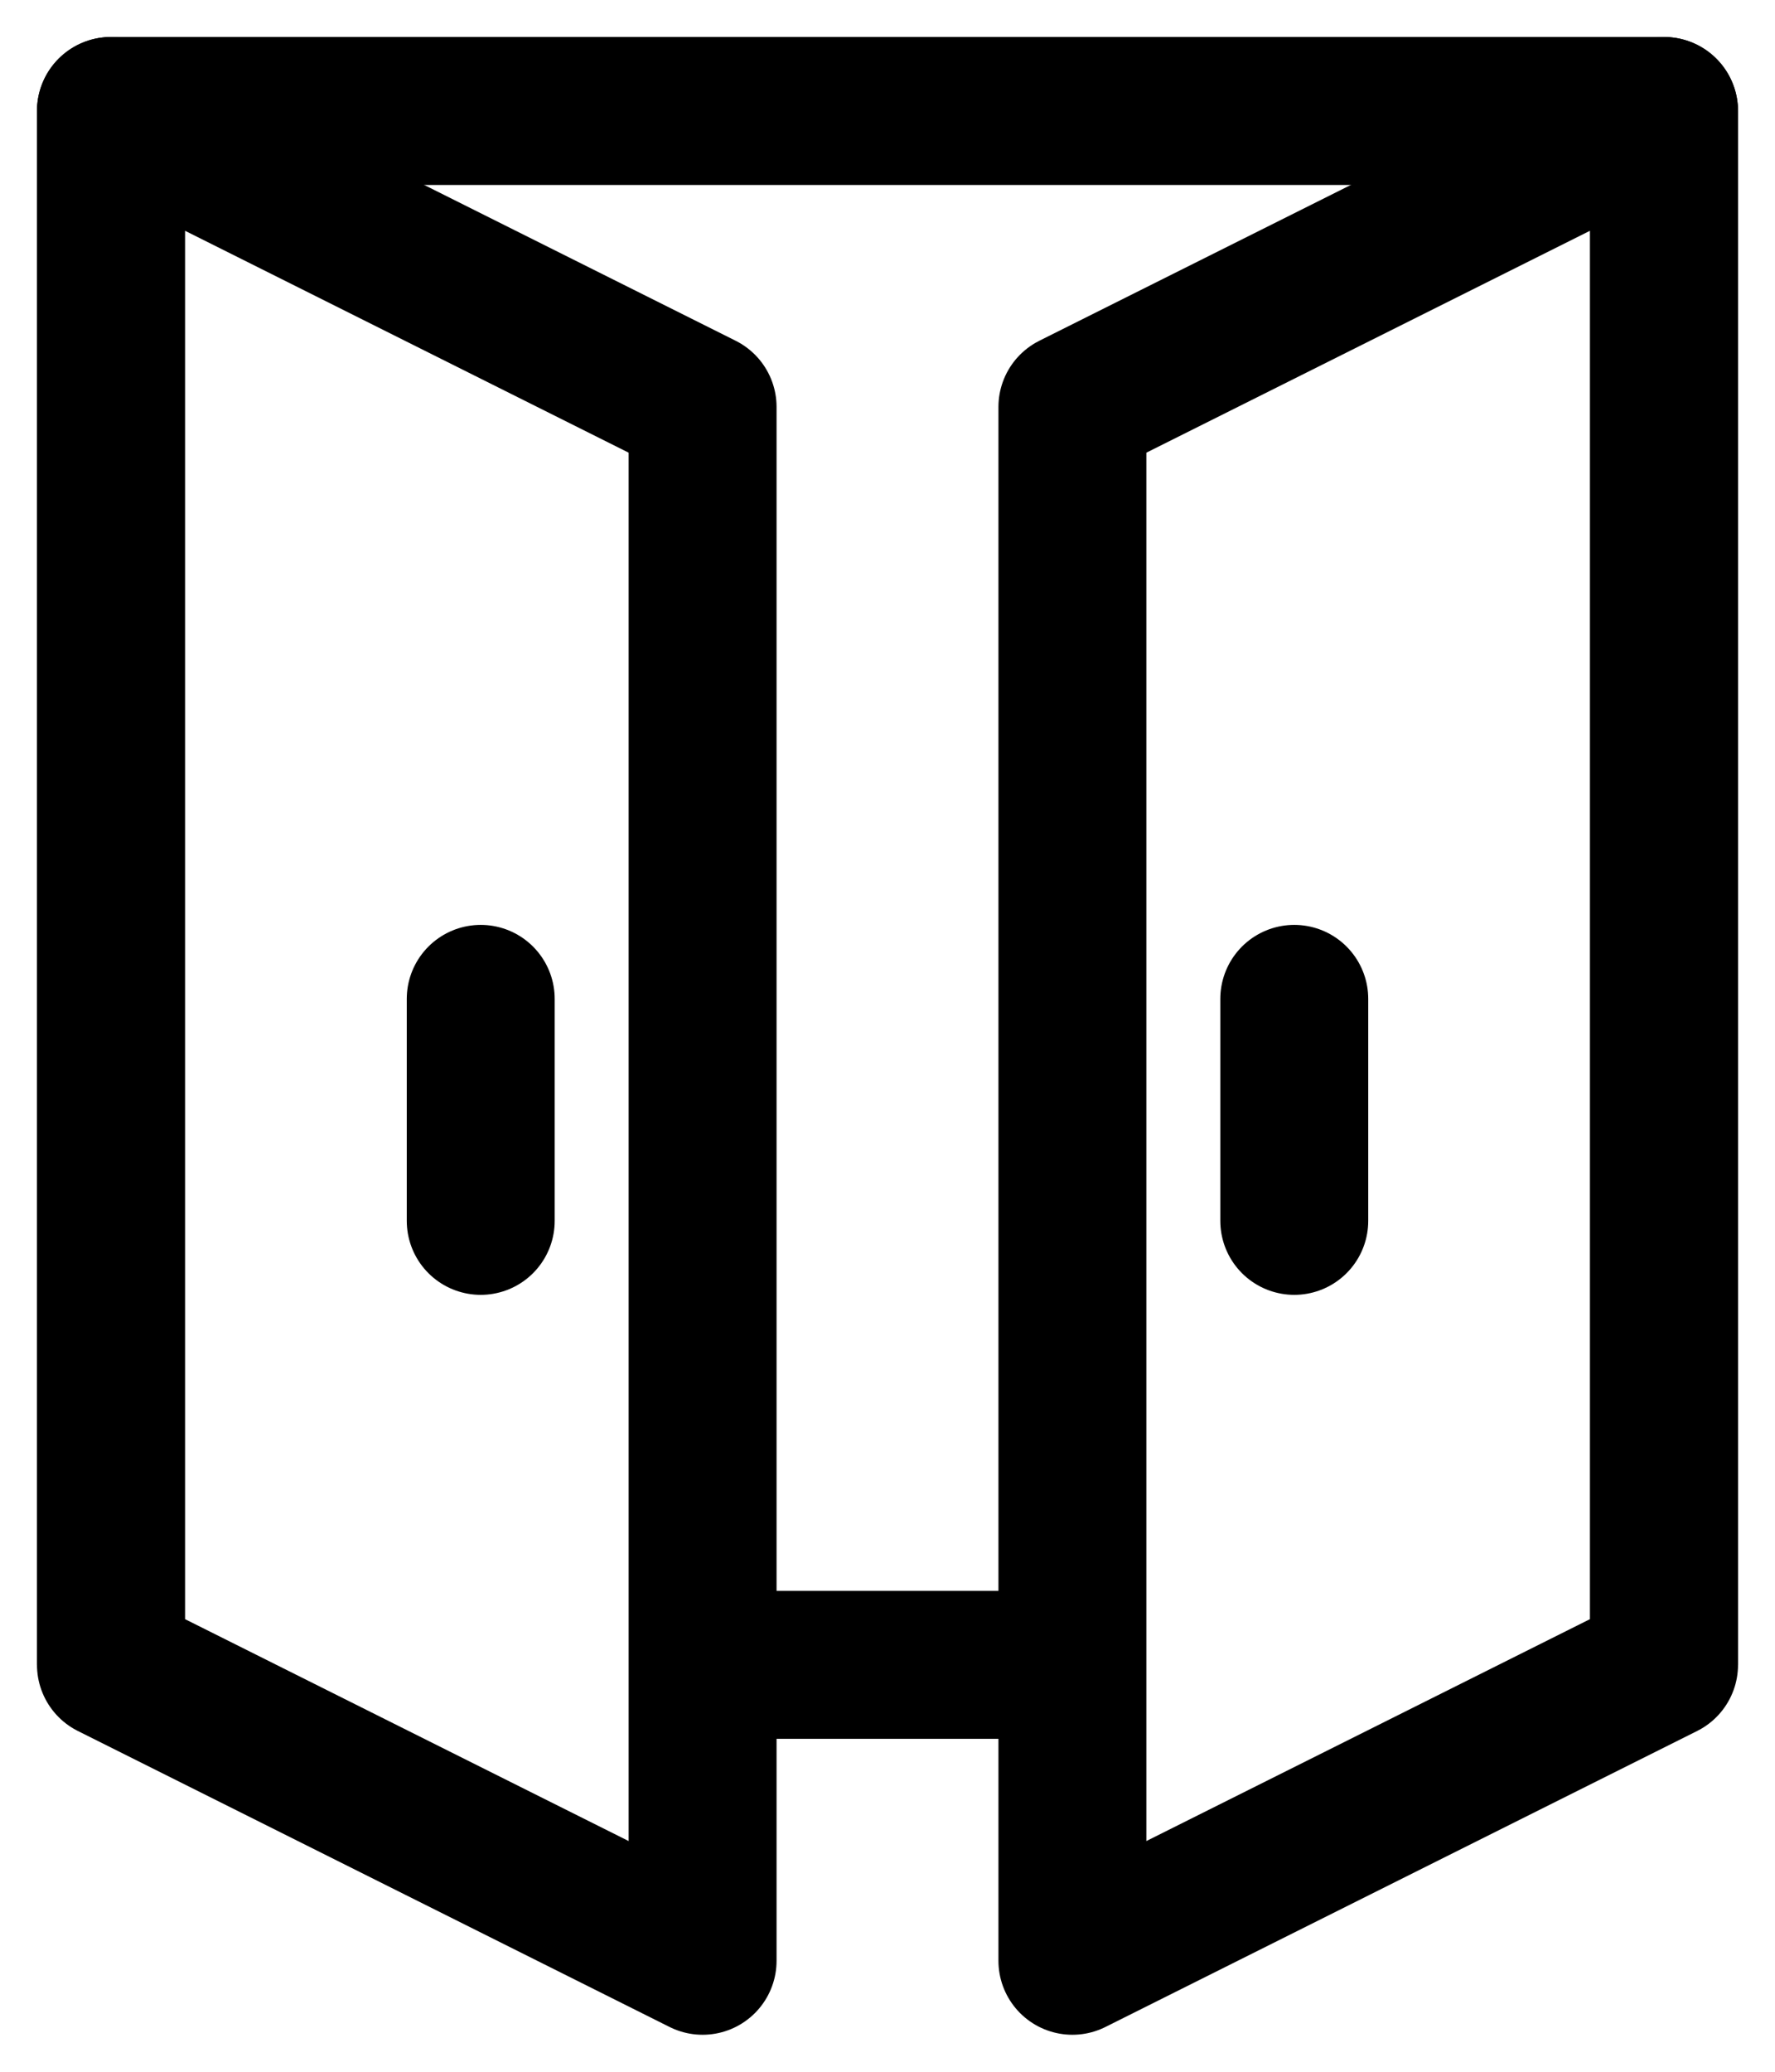
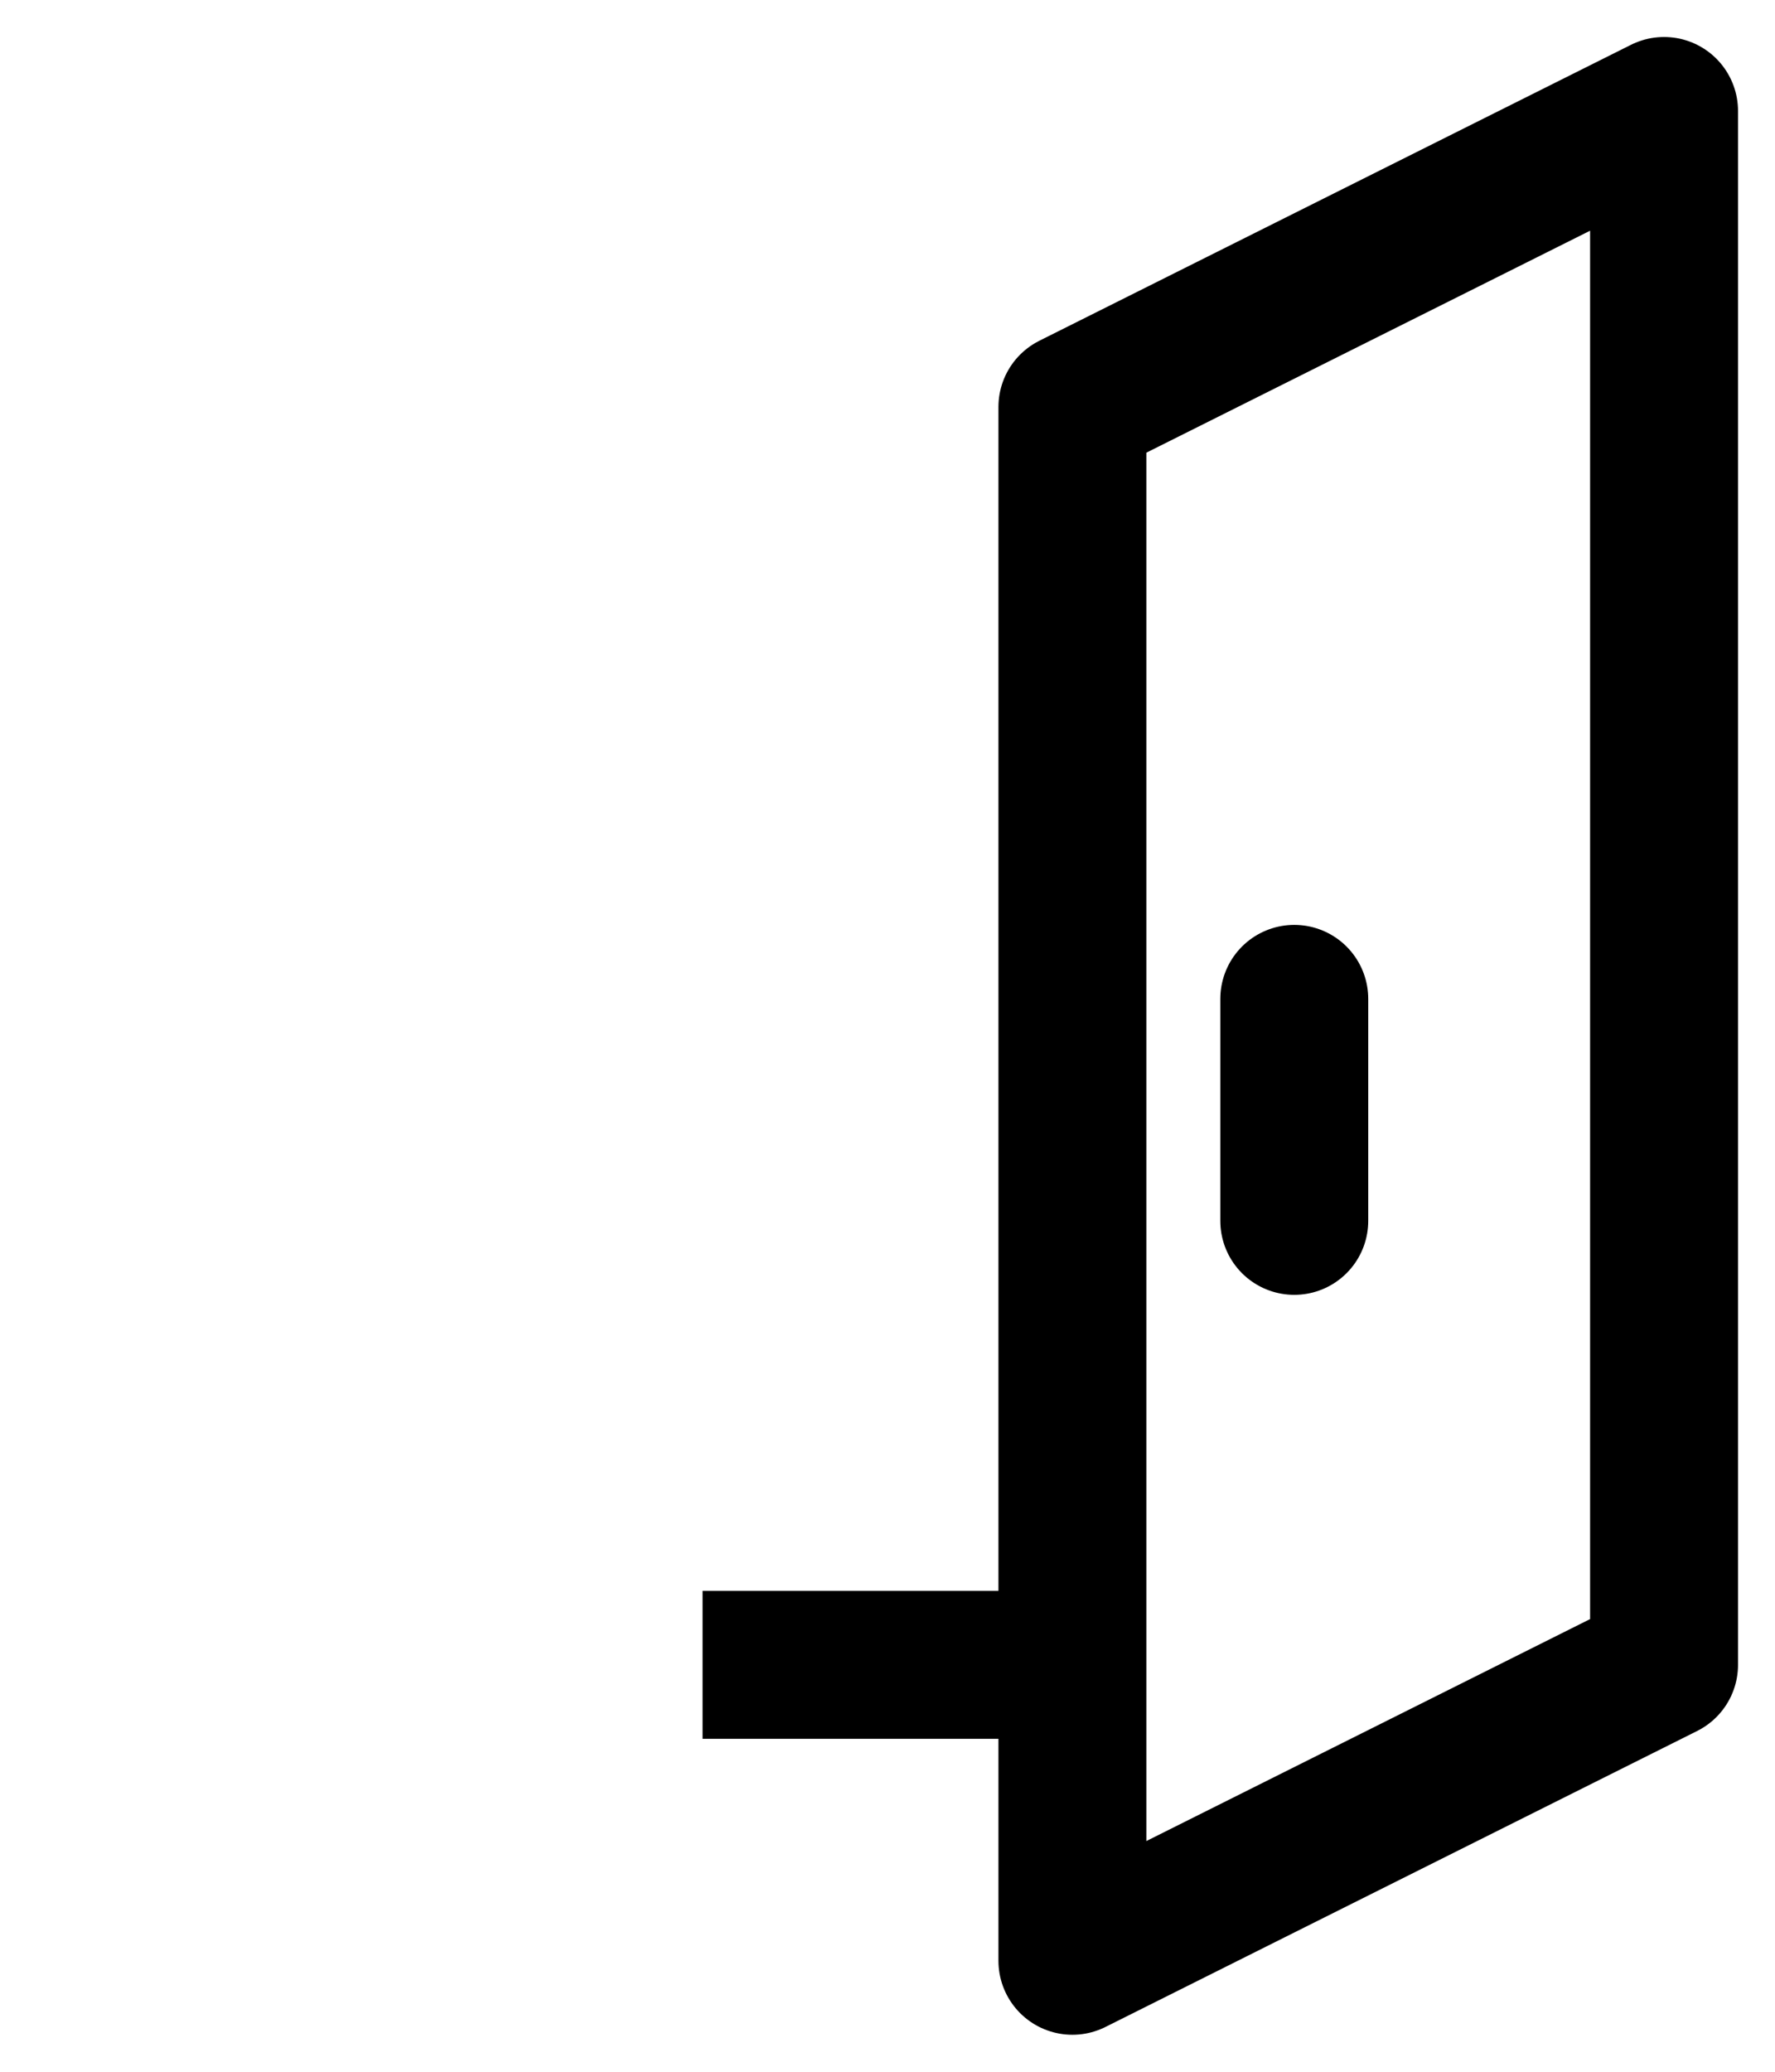
<svg xmlns="http://www.w3.org/2000/svg" version="1.1" id="Layer_1" x="0px" y="0px" viewBox="0 0 24 28" style="enable-background:new 0 0 24 28;" xml:space="preserve">
  <style type="text/css">
	.st0{fill:none;stroke:#000000;stroke-width:2;stroke-linejoin:round;}
	.st1{fill:none;stroke:#000000;stroke-width:2;stroke-linecap:round;stroke-linejoin:round;}
	.st2{fill:none;}
</style>
  <g>
    <line class="st0" x1="9.5" y1="22.5" x2="14.5" y2="22.5" />
-     <polyline class="st0" points="22.5,22.5 22.5,1.5 1.5,1.5 1.5,22.5  " />
    <polygon class="st0" points="22.5,22.5 14.5,26.5 14.5,5.5 22.5,1.5  " />
-     <polygon class="st0" points="1.5,22.5 9.5,26.5 9.5,5.5 1.5,1.5  " />
    <line class="st1" x1="17.5" y1="13.5" x2="17.5" y2="16.5" />
-     <line class="st1" x1="6.5" y1="13.5" x2="6.5" y2="16.5" />
  </g>
  <rect x="-4" y="-4" class="st2" width="32" height="32" />
</svg>